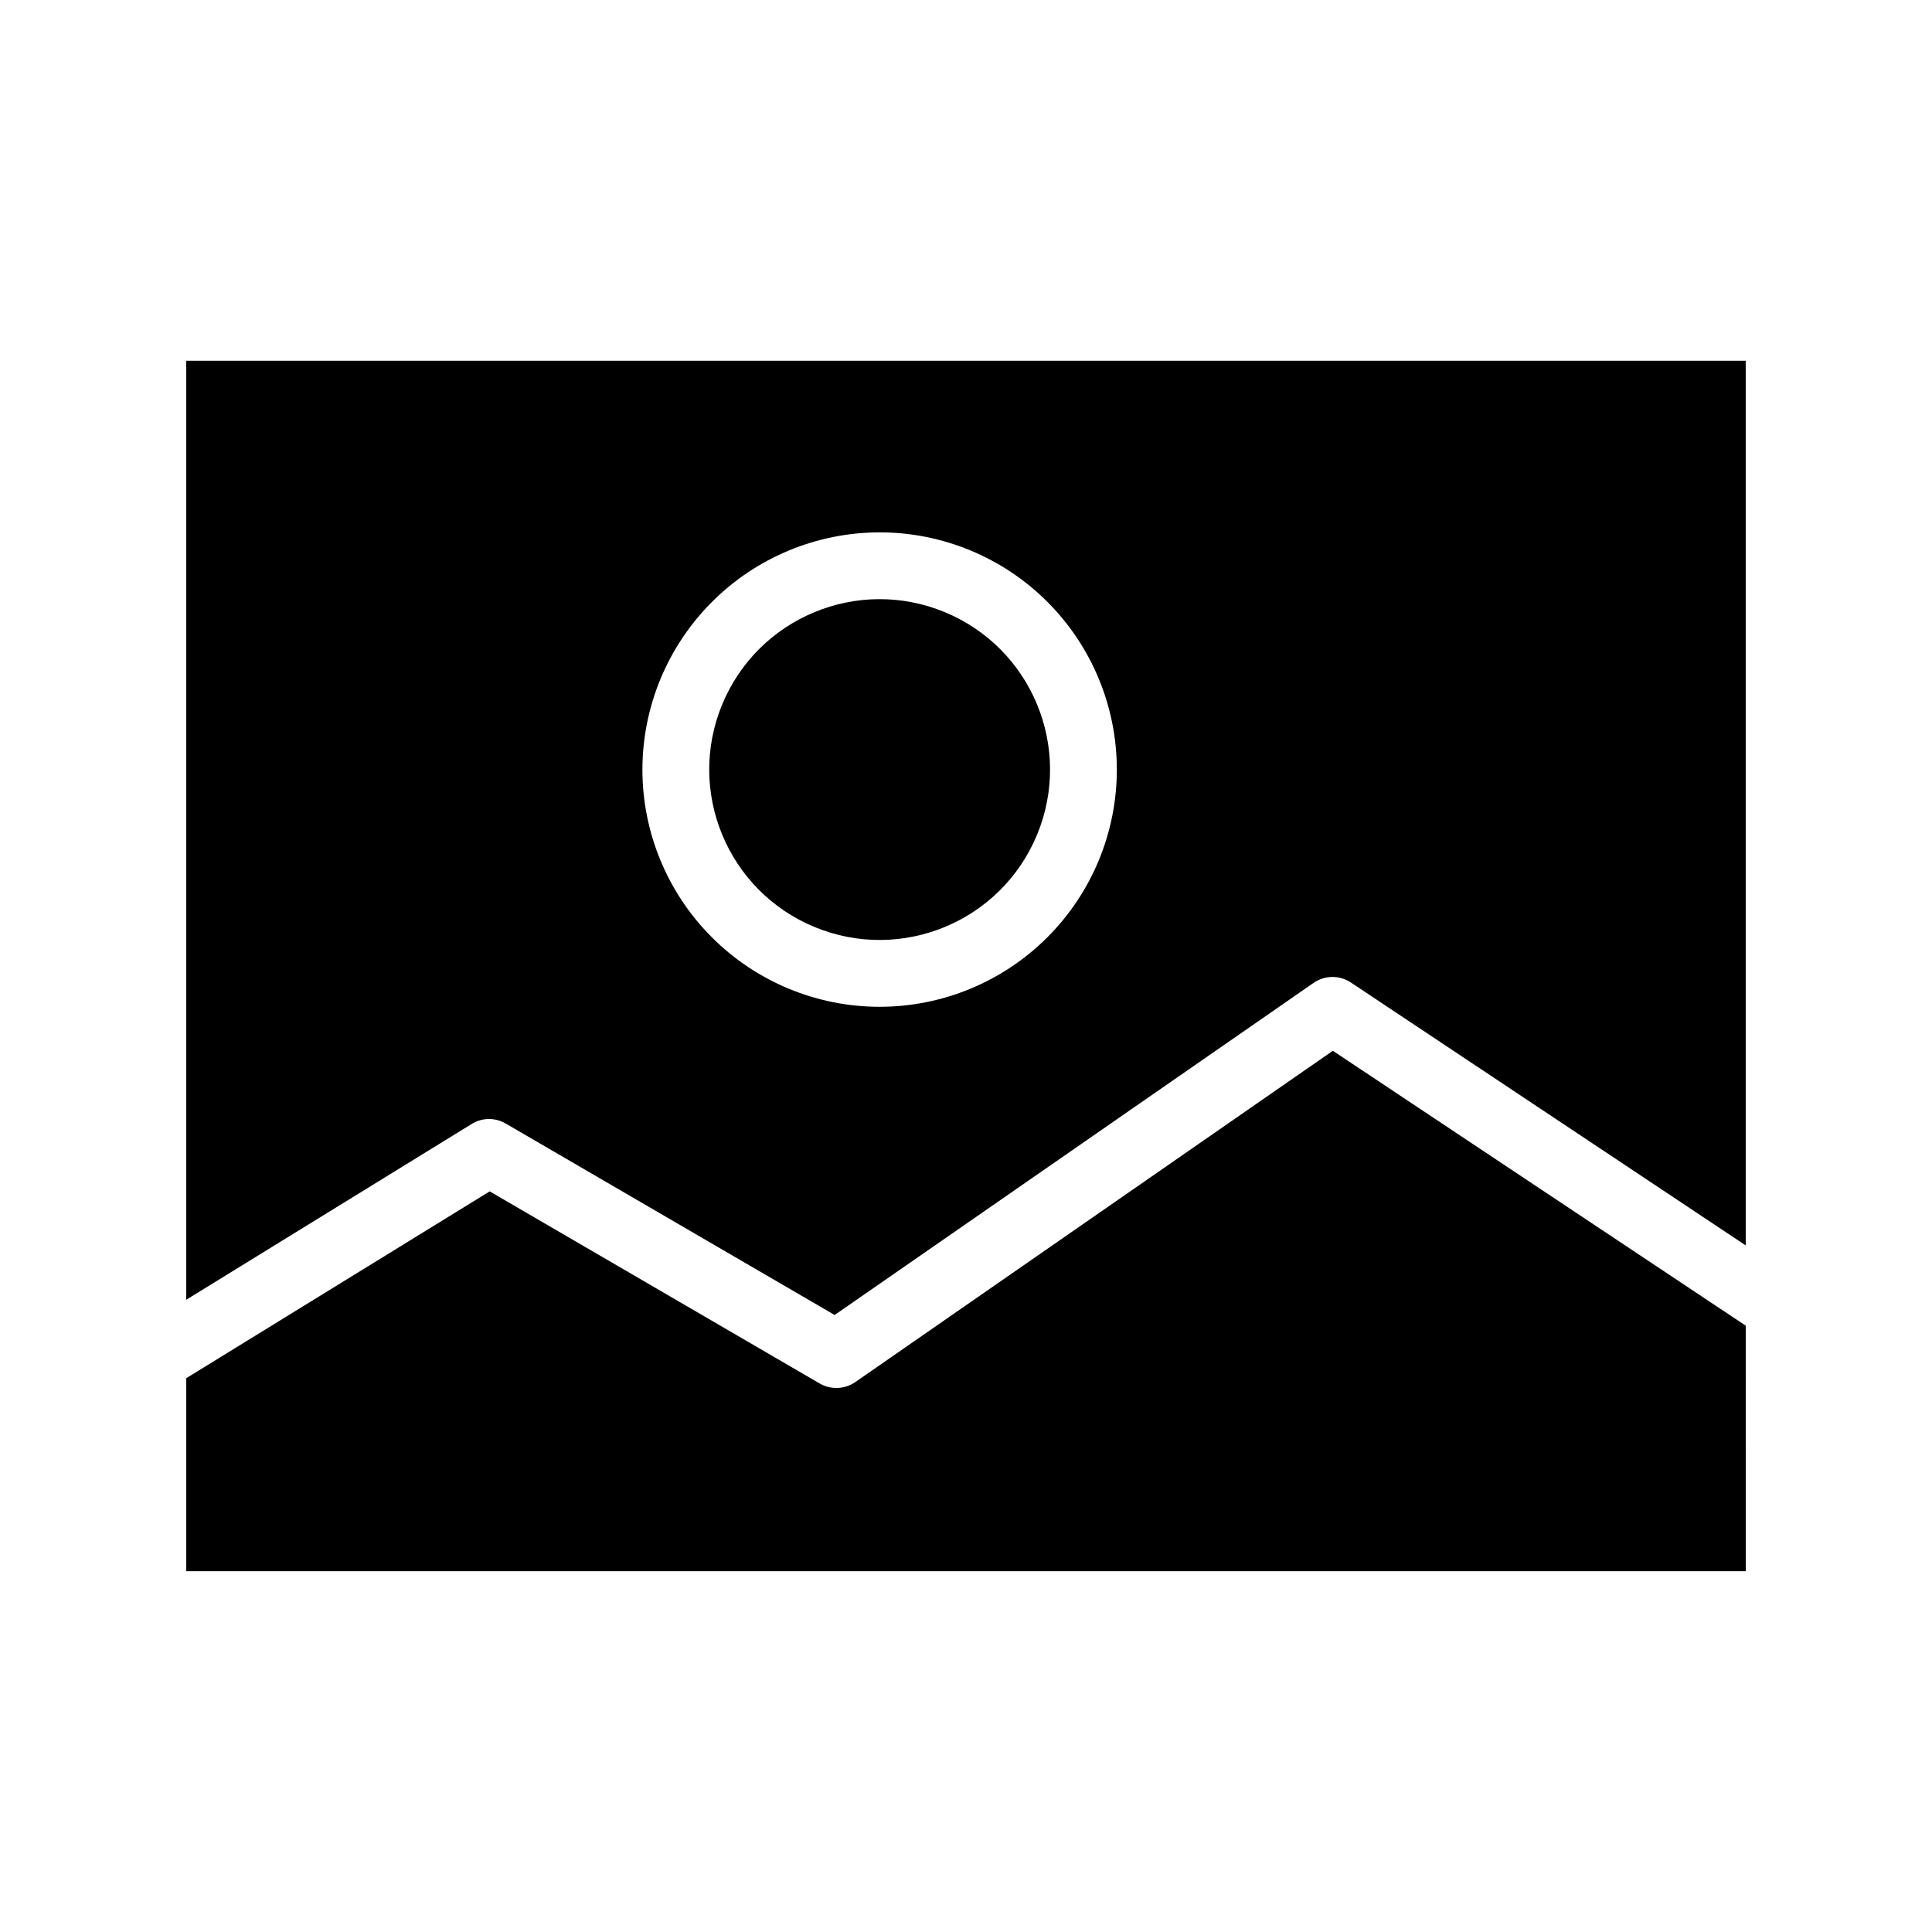
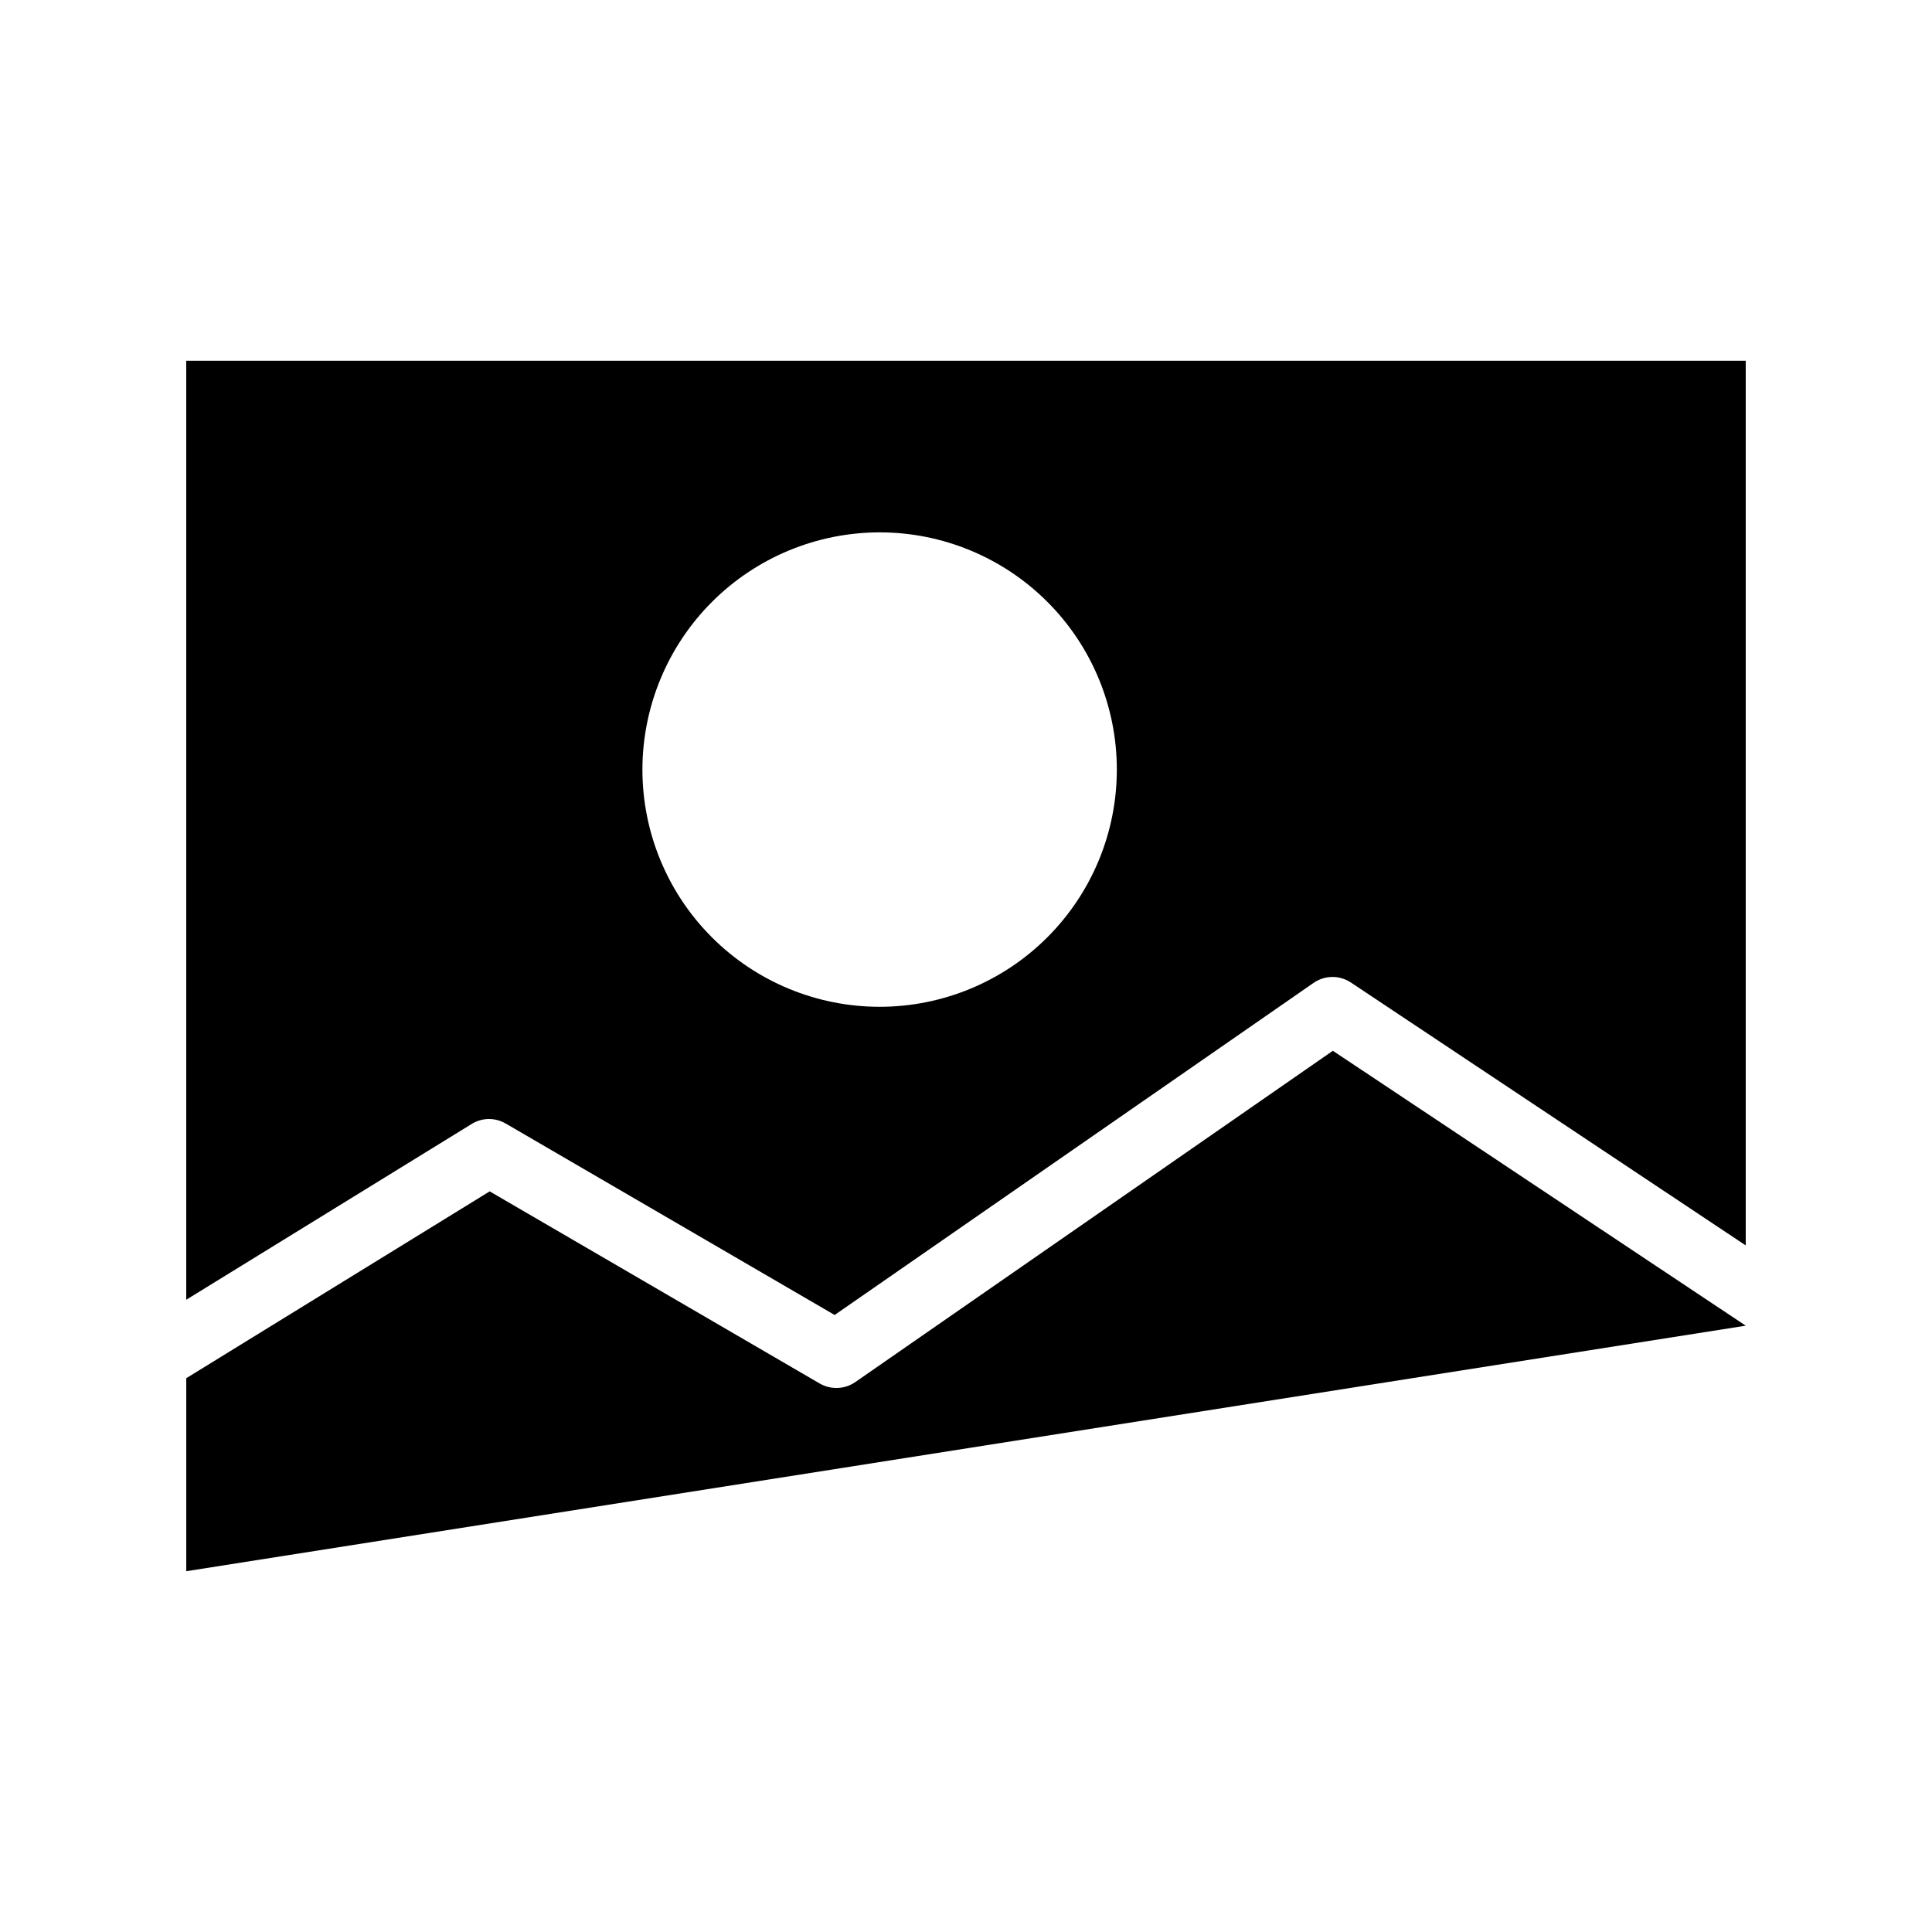
<svg xmlns="http://www.w3.org/2000/svg" fill="#000000" width="800px" height="800px" version="1.1" viewBox="144 144 512 512">
  <g>
-     <path d="m394.39 306.23c23.039 9.543 33.98 35.953 24.438 58.992-9.543 23.035-35.957 33.977-58.992 24.434-23.039-9.543-33.98-35.953-24.438-58.992 9.543-23.039 35.957-33.977 58.992-24.434" />
    <path d="m278.02 441.75 87.168 50.734 126.91-88c2.969-2.07 6.906-2.109 9.918-0.098l104.62 69.66v-234.44h-413.28v248.84l75.641-46.582h-0.004c2.754-1.711 6.231-1.754 9.023-0.113zm99.09-156.67c16.672 0 32.66 6.625 44.453 18.414 11.789 11.789 18.41 27.777 18.41 44.453 0 16.672-6.621 32.66-18.414 44.449-11.789 11.789-27.777 18.414-44.449 18.414-16.676 0-32.664-6.625-44.453-18.414-11.789-11.789-18.41-27.781-18.41-44.453 0.02-16.668 6.648-32.645 18.434-44.43 11.785-11.785 27.762-18.414 44.43-18.434z" />
-     <path d="m606.64 495.32-109.42-72.852-126.54 87.785c-2.816 1.957-6.512 2.106-9.477 0.375l-87.43-50.902-80.41 49.512v51.152h413.28z" />
+     <path d="m606.64 495.32-109.42-72.852-126.54 87.785c-2.816 1.957-6.512 2.106-9.477 0.375l-87.43-50.902-80.41 49.512v51.152z" />
  </g>
</svg>